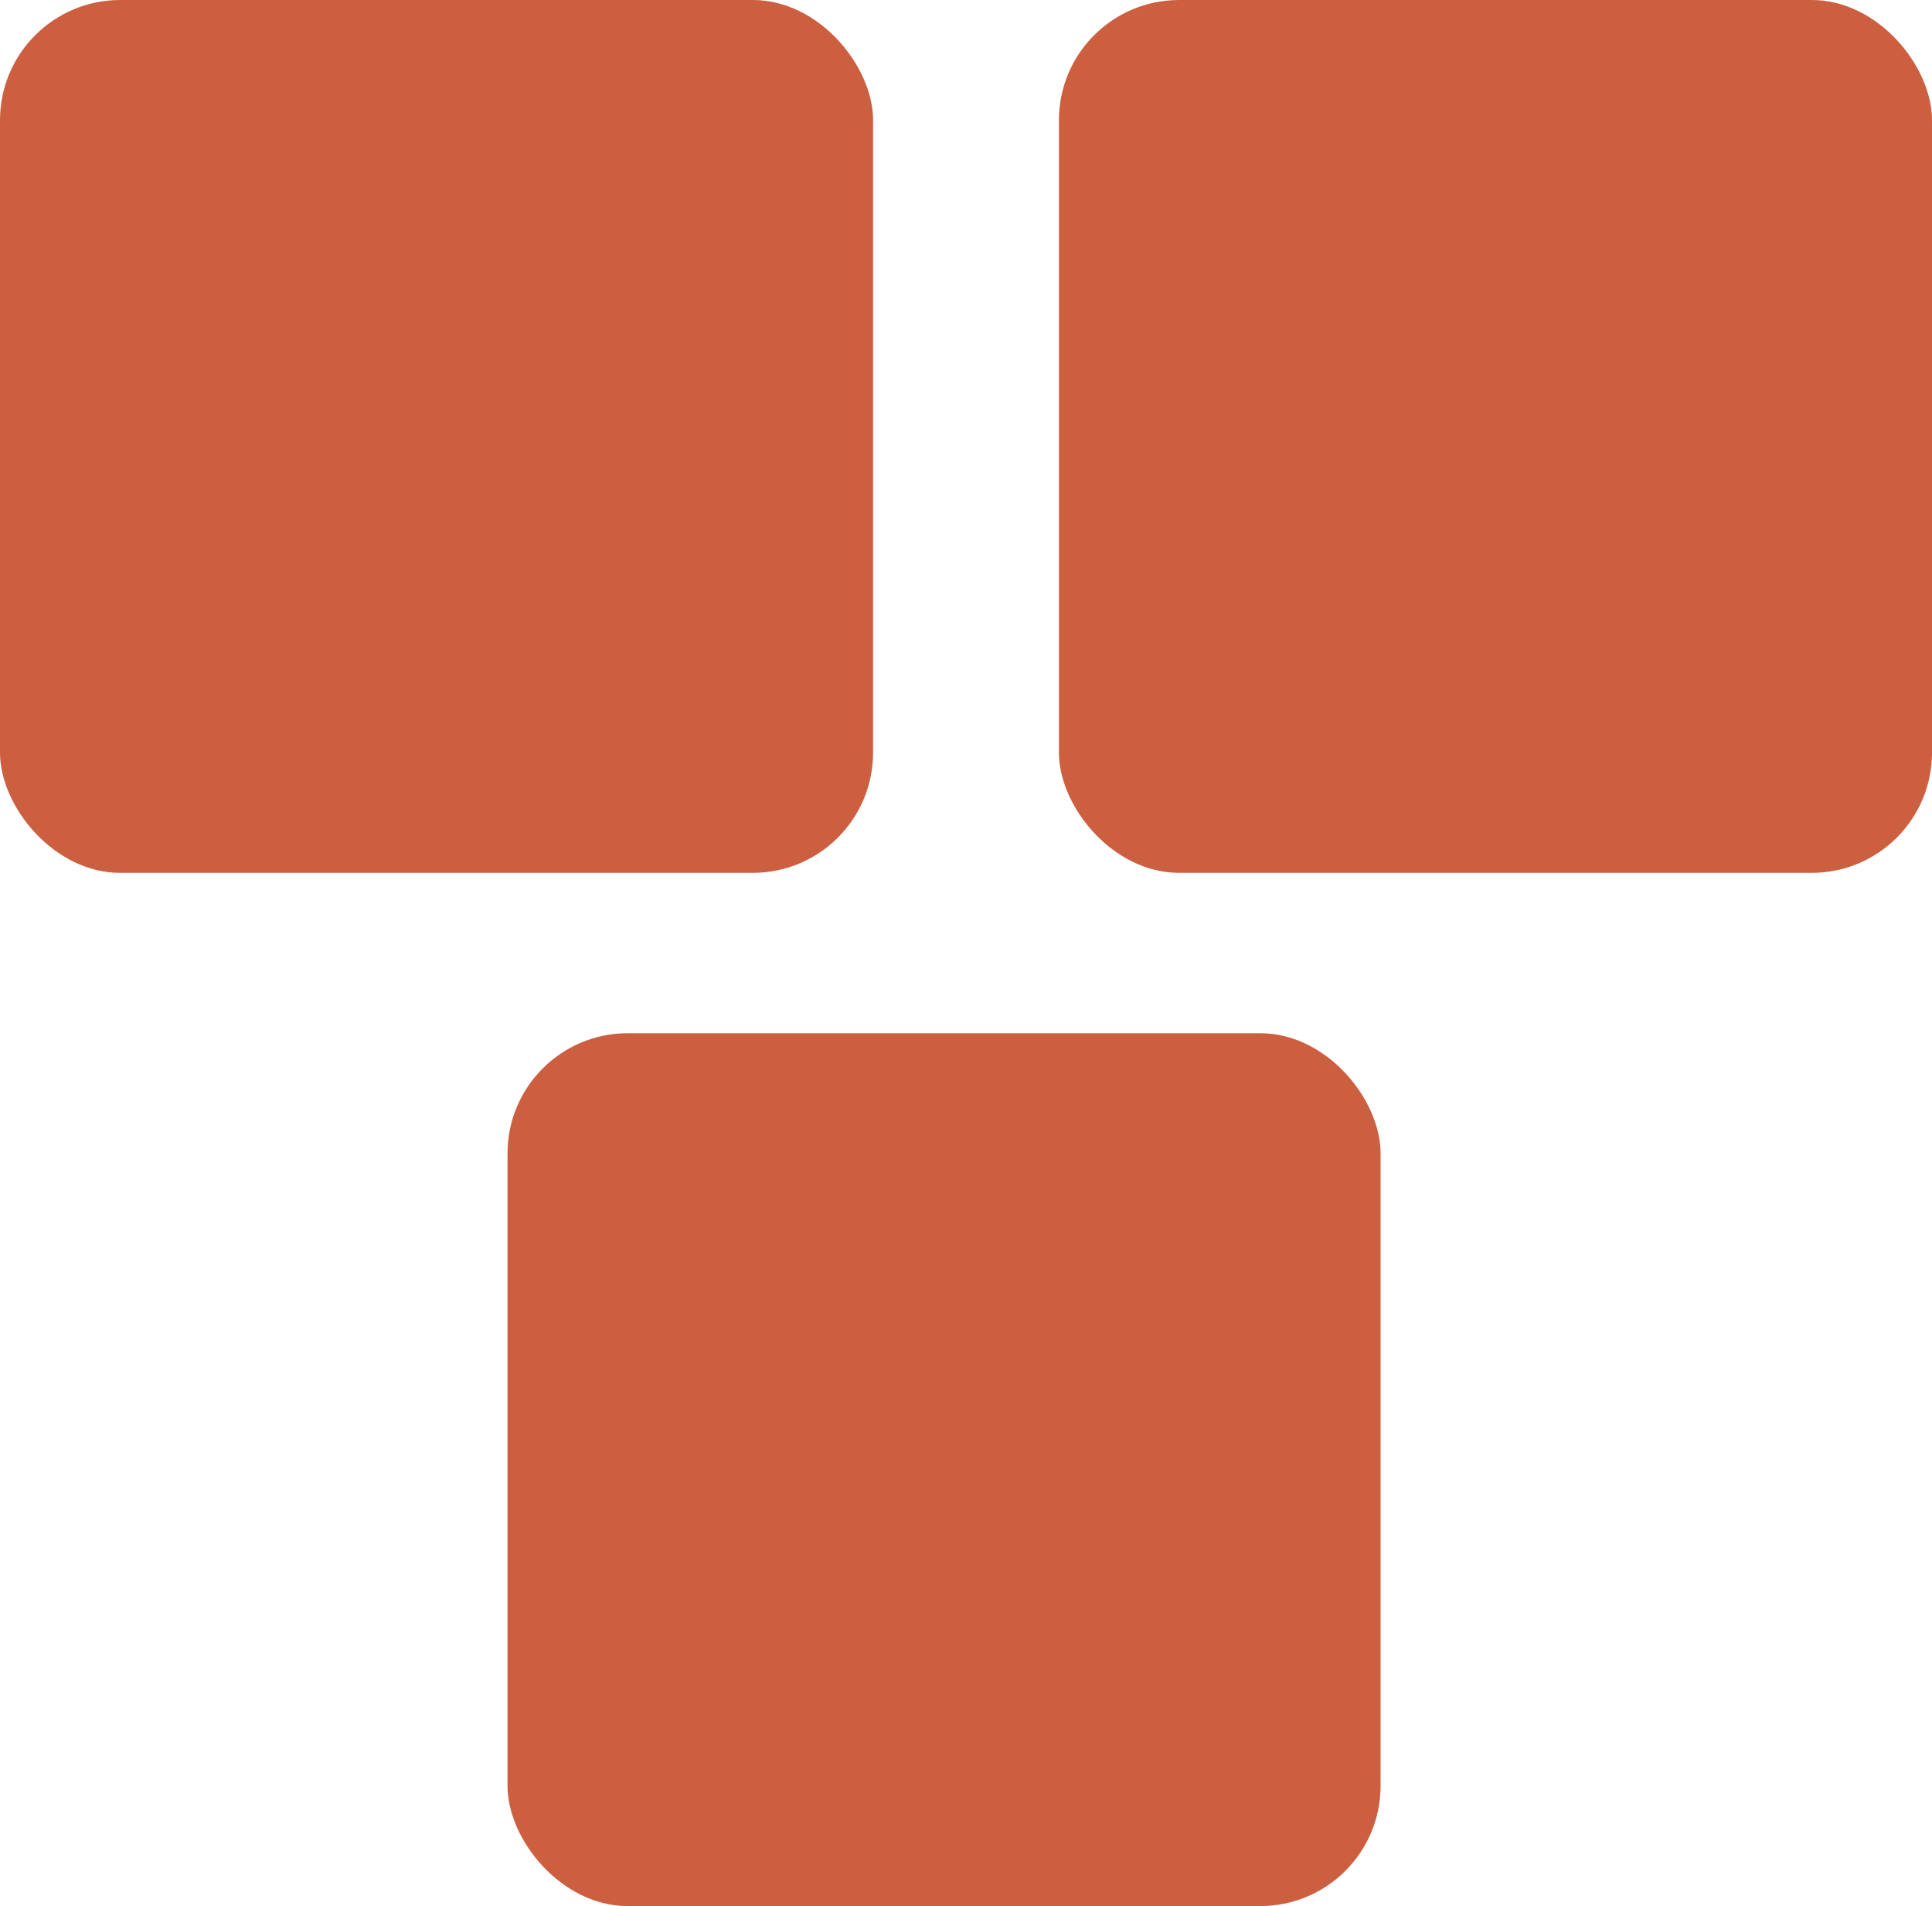
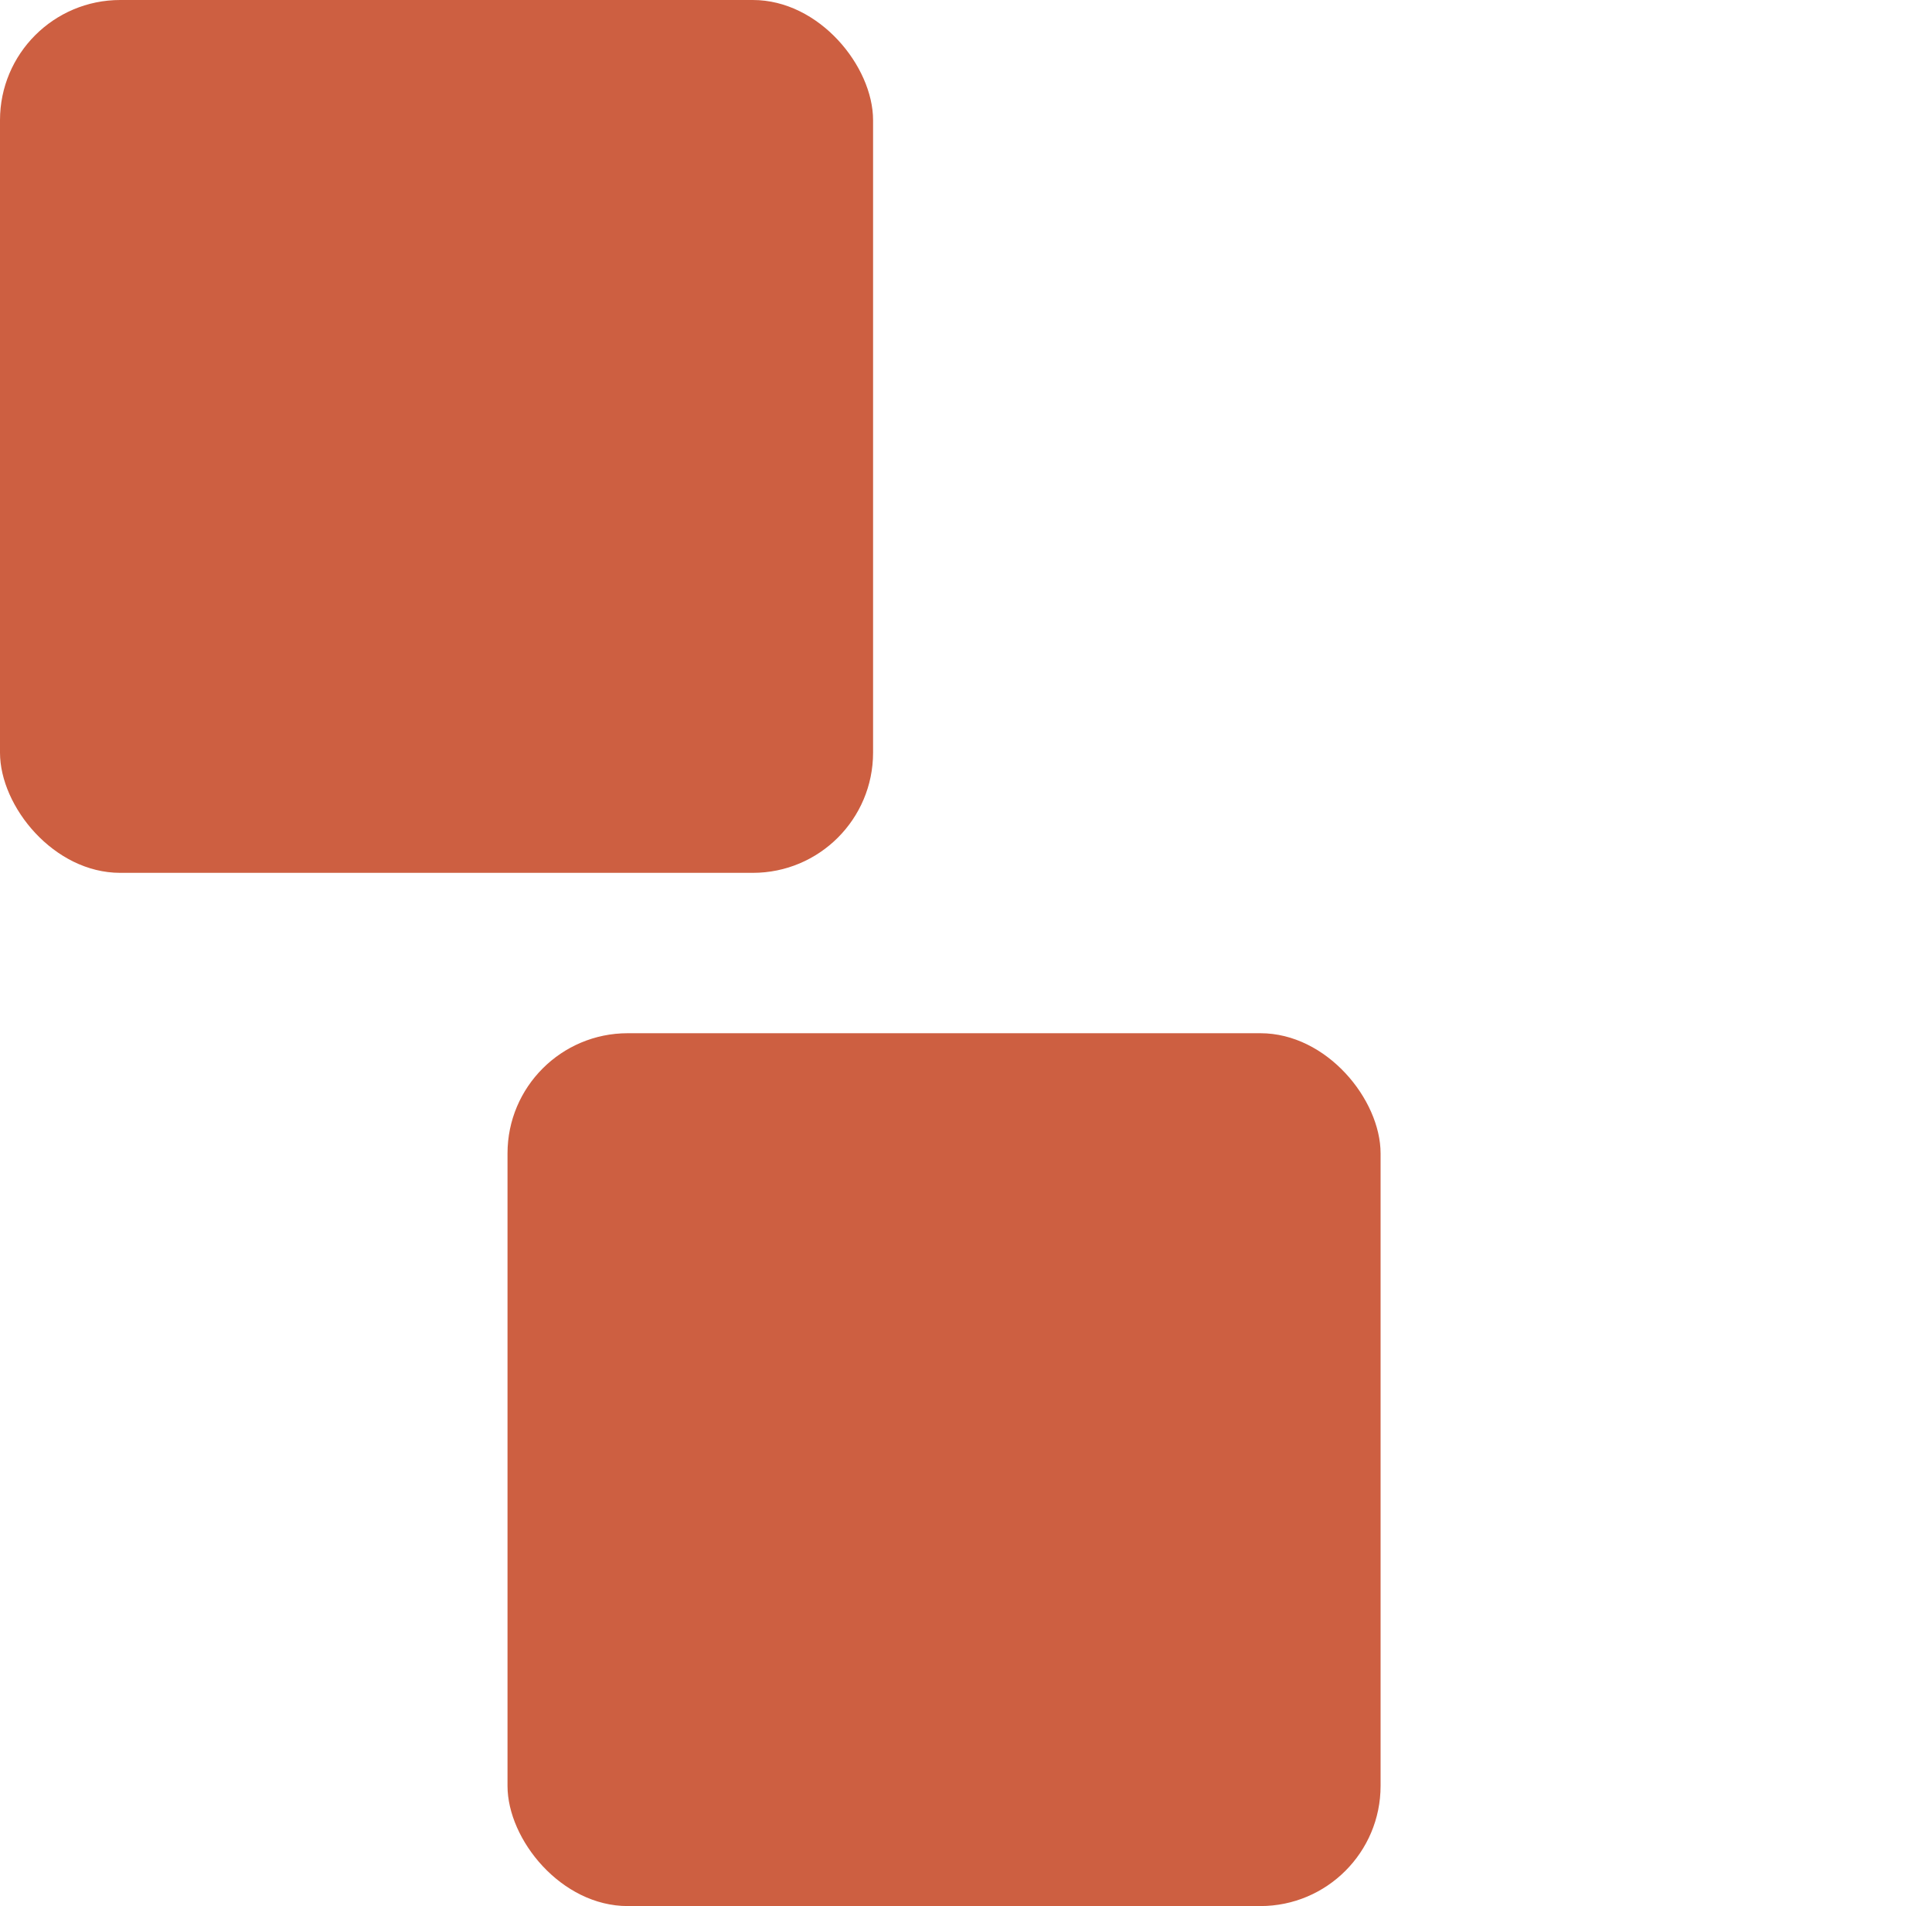
<svg xmlns="http://www.w3.org/2000/svg" id="Layer_2" viewBox="0 0 47.09 46.47">
  <defs>
    <style>.cls-1{fill:#cd5f41;stroke-width:0px;}</style>
  </defs>
  <g id="Layer_1-2">
    <rect class="cls-1" width="21.28" height="21.28" rx="2.93" ry="2.93" />
-     <rect class="cls-1" x="25.81" width="21.28" height="21.28" rx="2.93" ry="2.93" />
    <rect class="cls-1" x="12.37" y="25.19" width="21.28" height="21.28" rx="2.93" ry="2.93" />
  </g>
</svg>